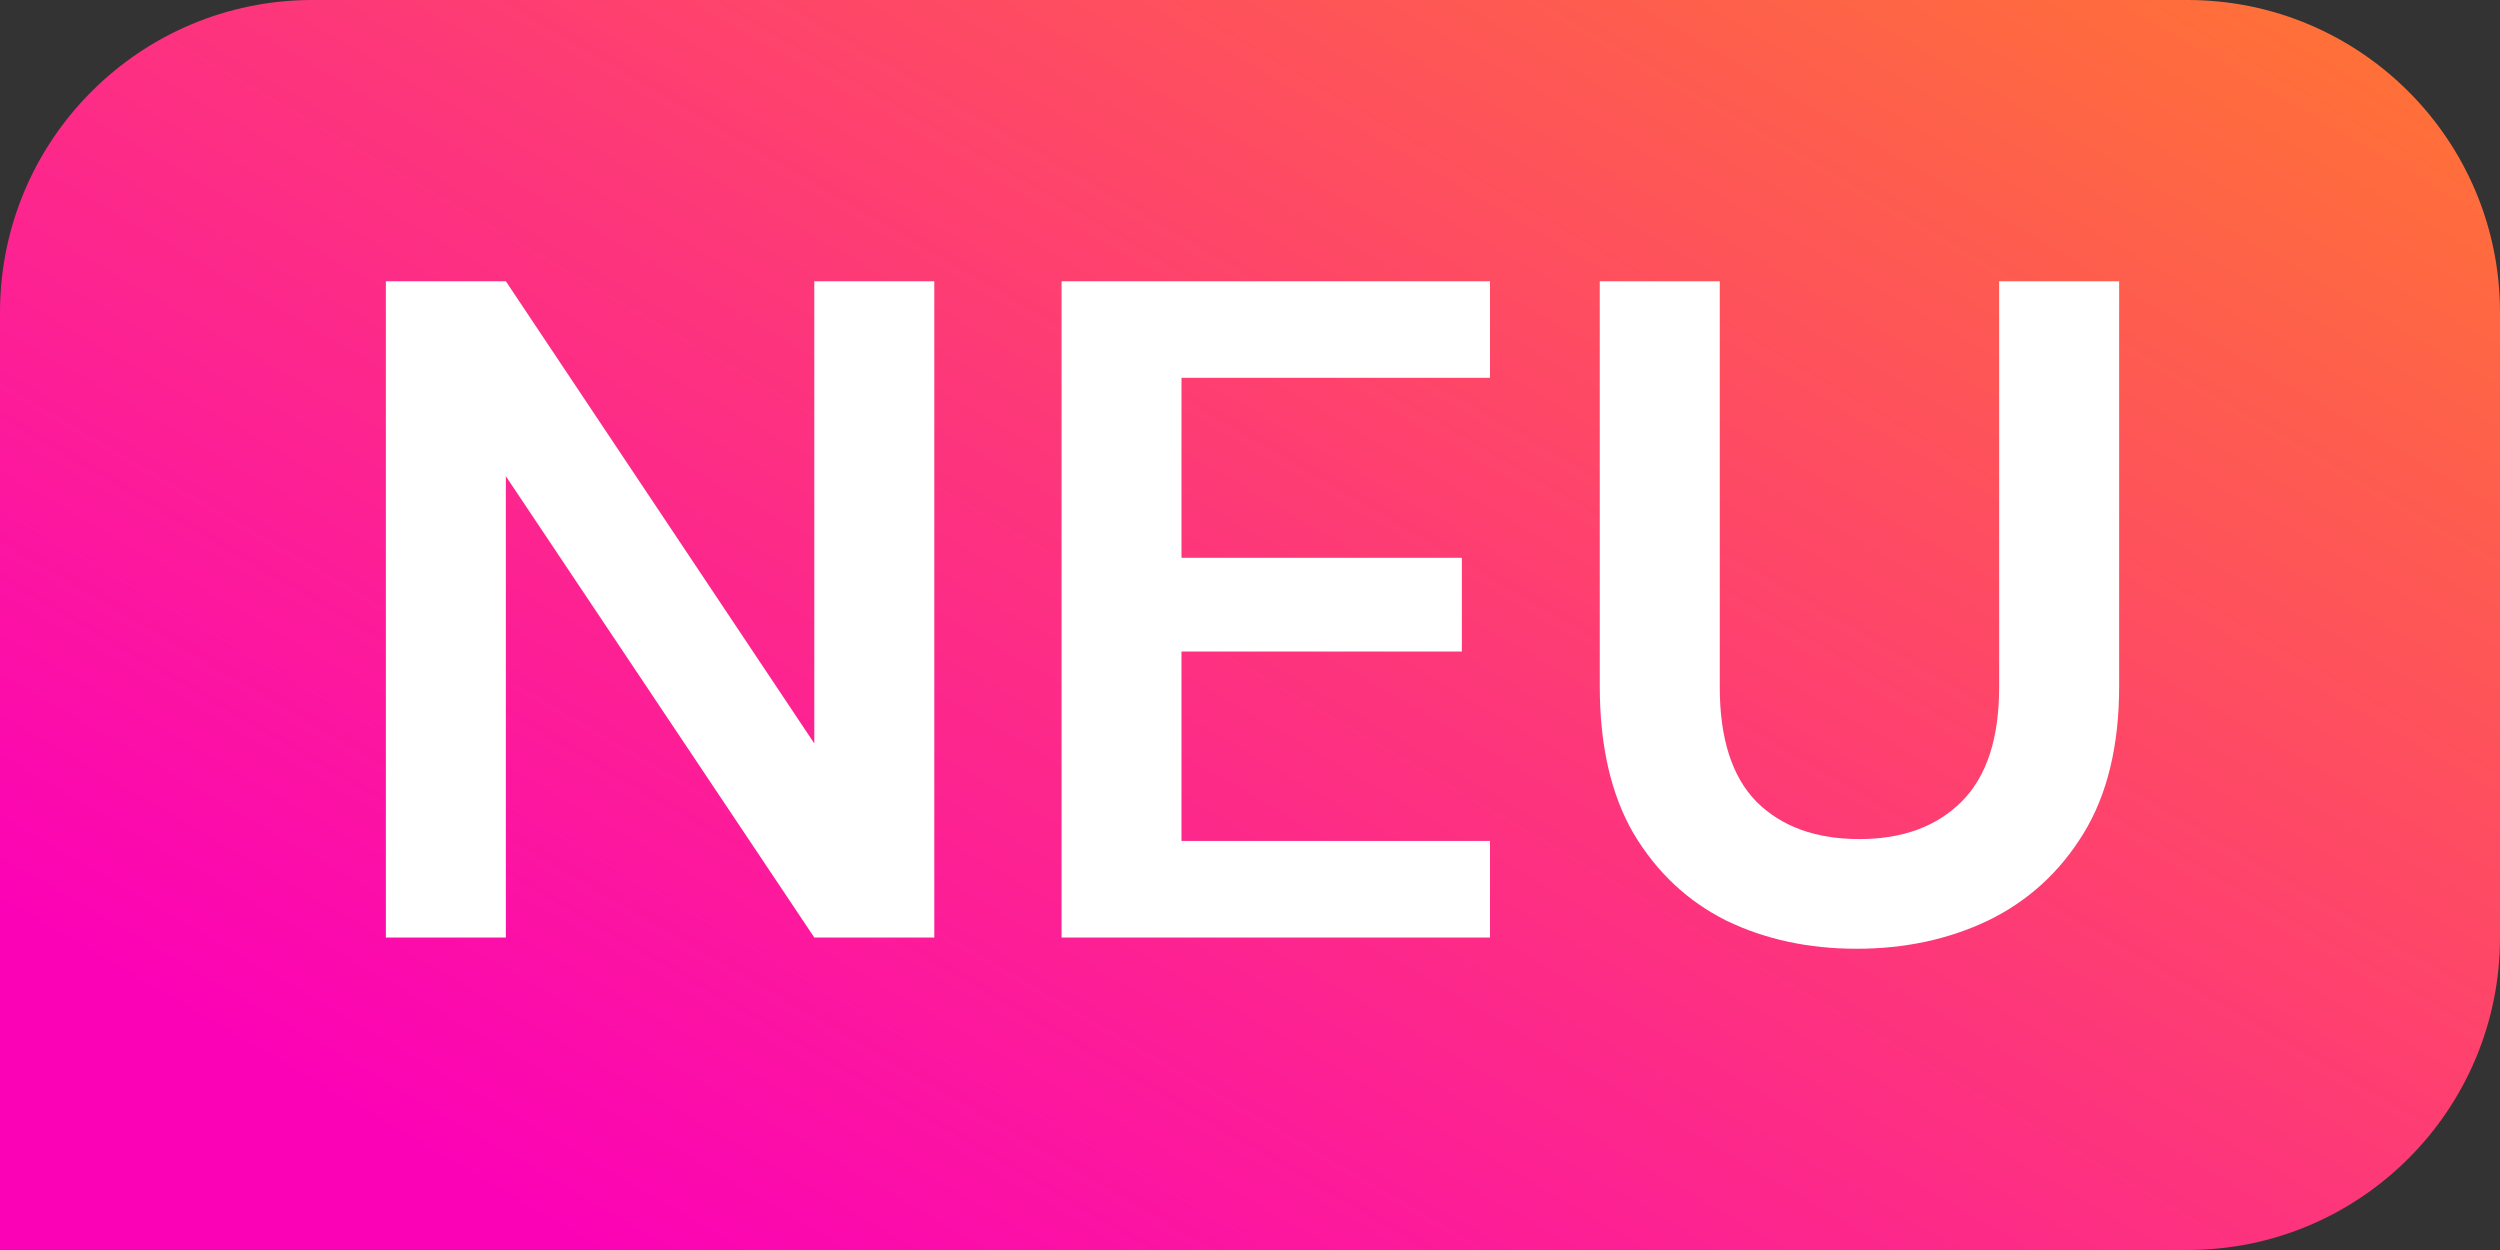
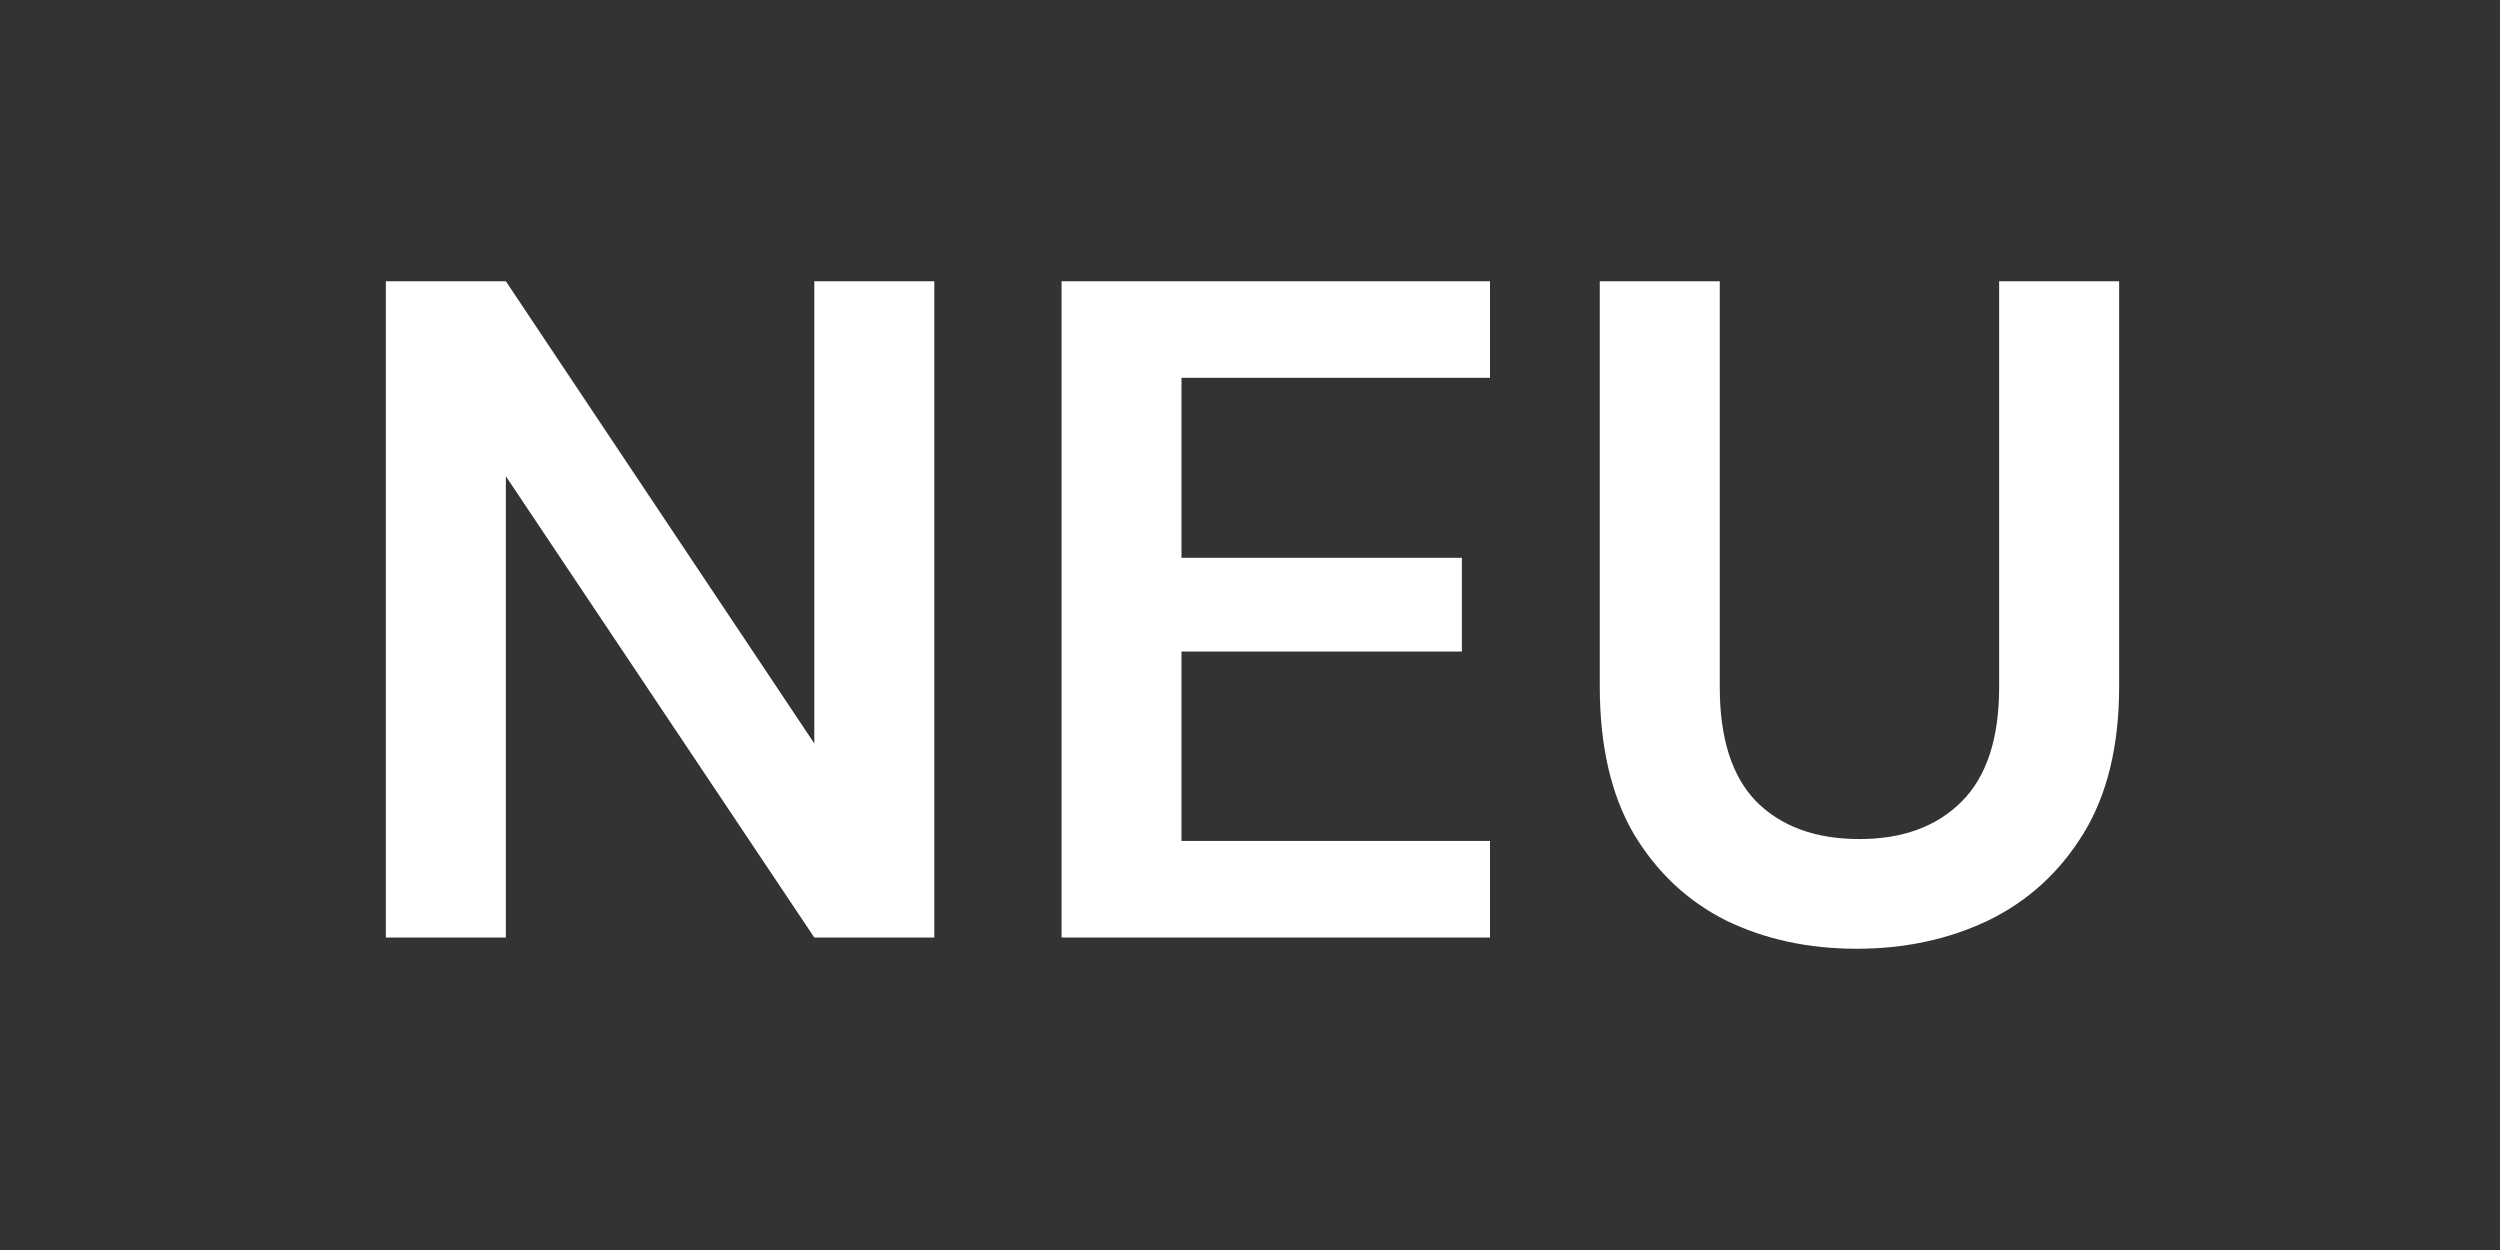
<svg xmlns="http://www.w3.org/2000/svg" width="32" height="16" viewBox="0 0 32 16" fill="none">
  <rect x="0" y="0" width="32" height="16" fill="#333333" stroke="none" />
-   <path d="M0 4C0 1.791 1.791 0 4 0H28C30.209 0 32 1.791 32 4V12C32 14.209 30.209 16 28 16H0V4Z" fill="url(#paint0_linear_269_17846)" />
  <path d="M4.939 12V3.6H6.475L10.423 9.516V3.6H11.959V12H10.423L6.475 6.096V12H4.939ZM13.588 12V3.6H19.072V4.836H15.123V7.14H18.712V8.34H15.123V10.764H19.072V12H13.588ZM23.765 12.144C23.149 12.144 22.593 12.024 22.097 11.784C21.601 11.536 21.205 11.164 20.909 10.668C20.621 10.172 20.477 9.544 20.477 8.784V3.6H22.013V8.796C22.013 9.452 22.169 9.94 22.481 10.26C22.801 10.58 23.241 10.74 23.801 10.74C24.353 10.74 24.789 10.58 25.109 10.26C25.429 9.94 25.589 9.452 25.589 8.796V3.6H27.125V8.784C27.125 9.544 26.973 10.172 26.669 10.668C26.365 11.164 25.957 11.536 25.445 11.784C24.941 12.024 24.381 12.144 23.765 12.144Z" fill="white" />
  <defs>
    <linearGradient id="paint0_linear_269_17846" x1="25.091" y1="-4.667" x2="11.638" y2="18.395" gradientUnits="userSpaceOnUse">
      <stop stop-color="#FF792E" />
      <stop offset="1" stop-color="#FC02B6" />
    </linearGradient>
  </defs>
</svg>